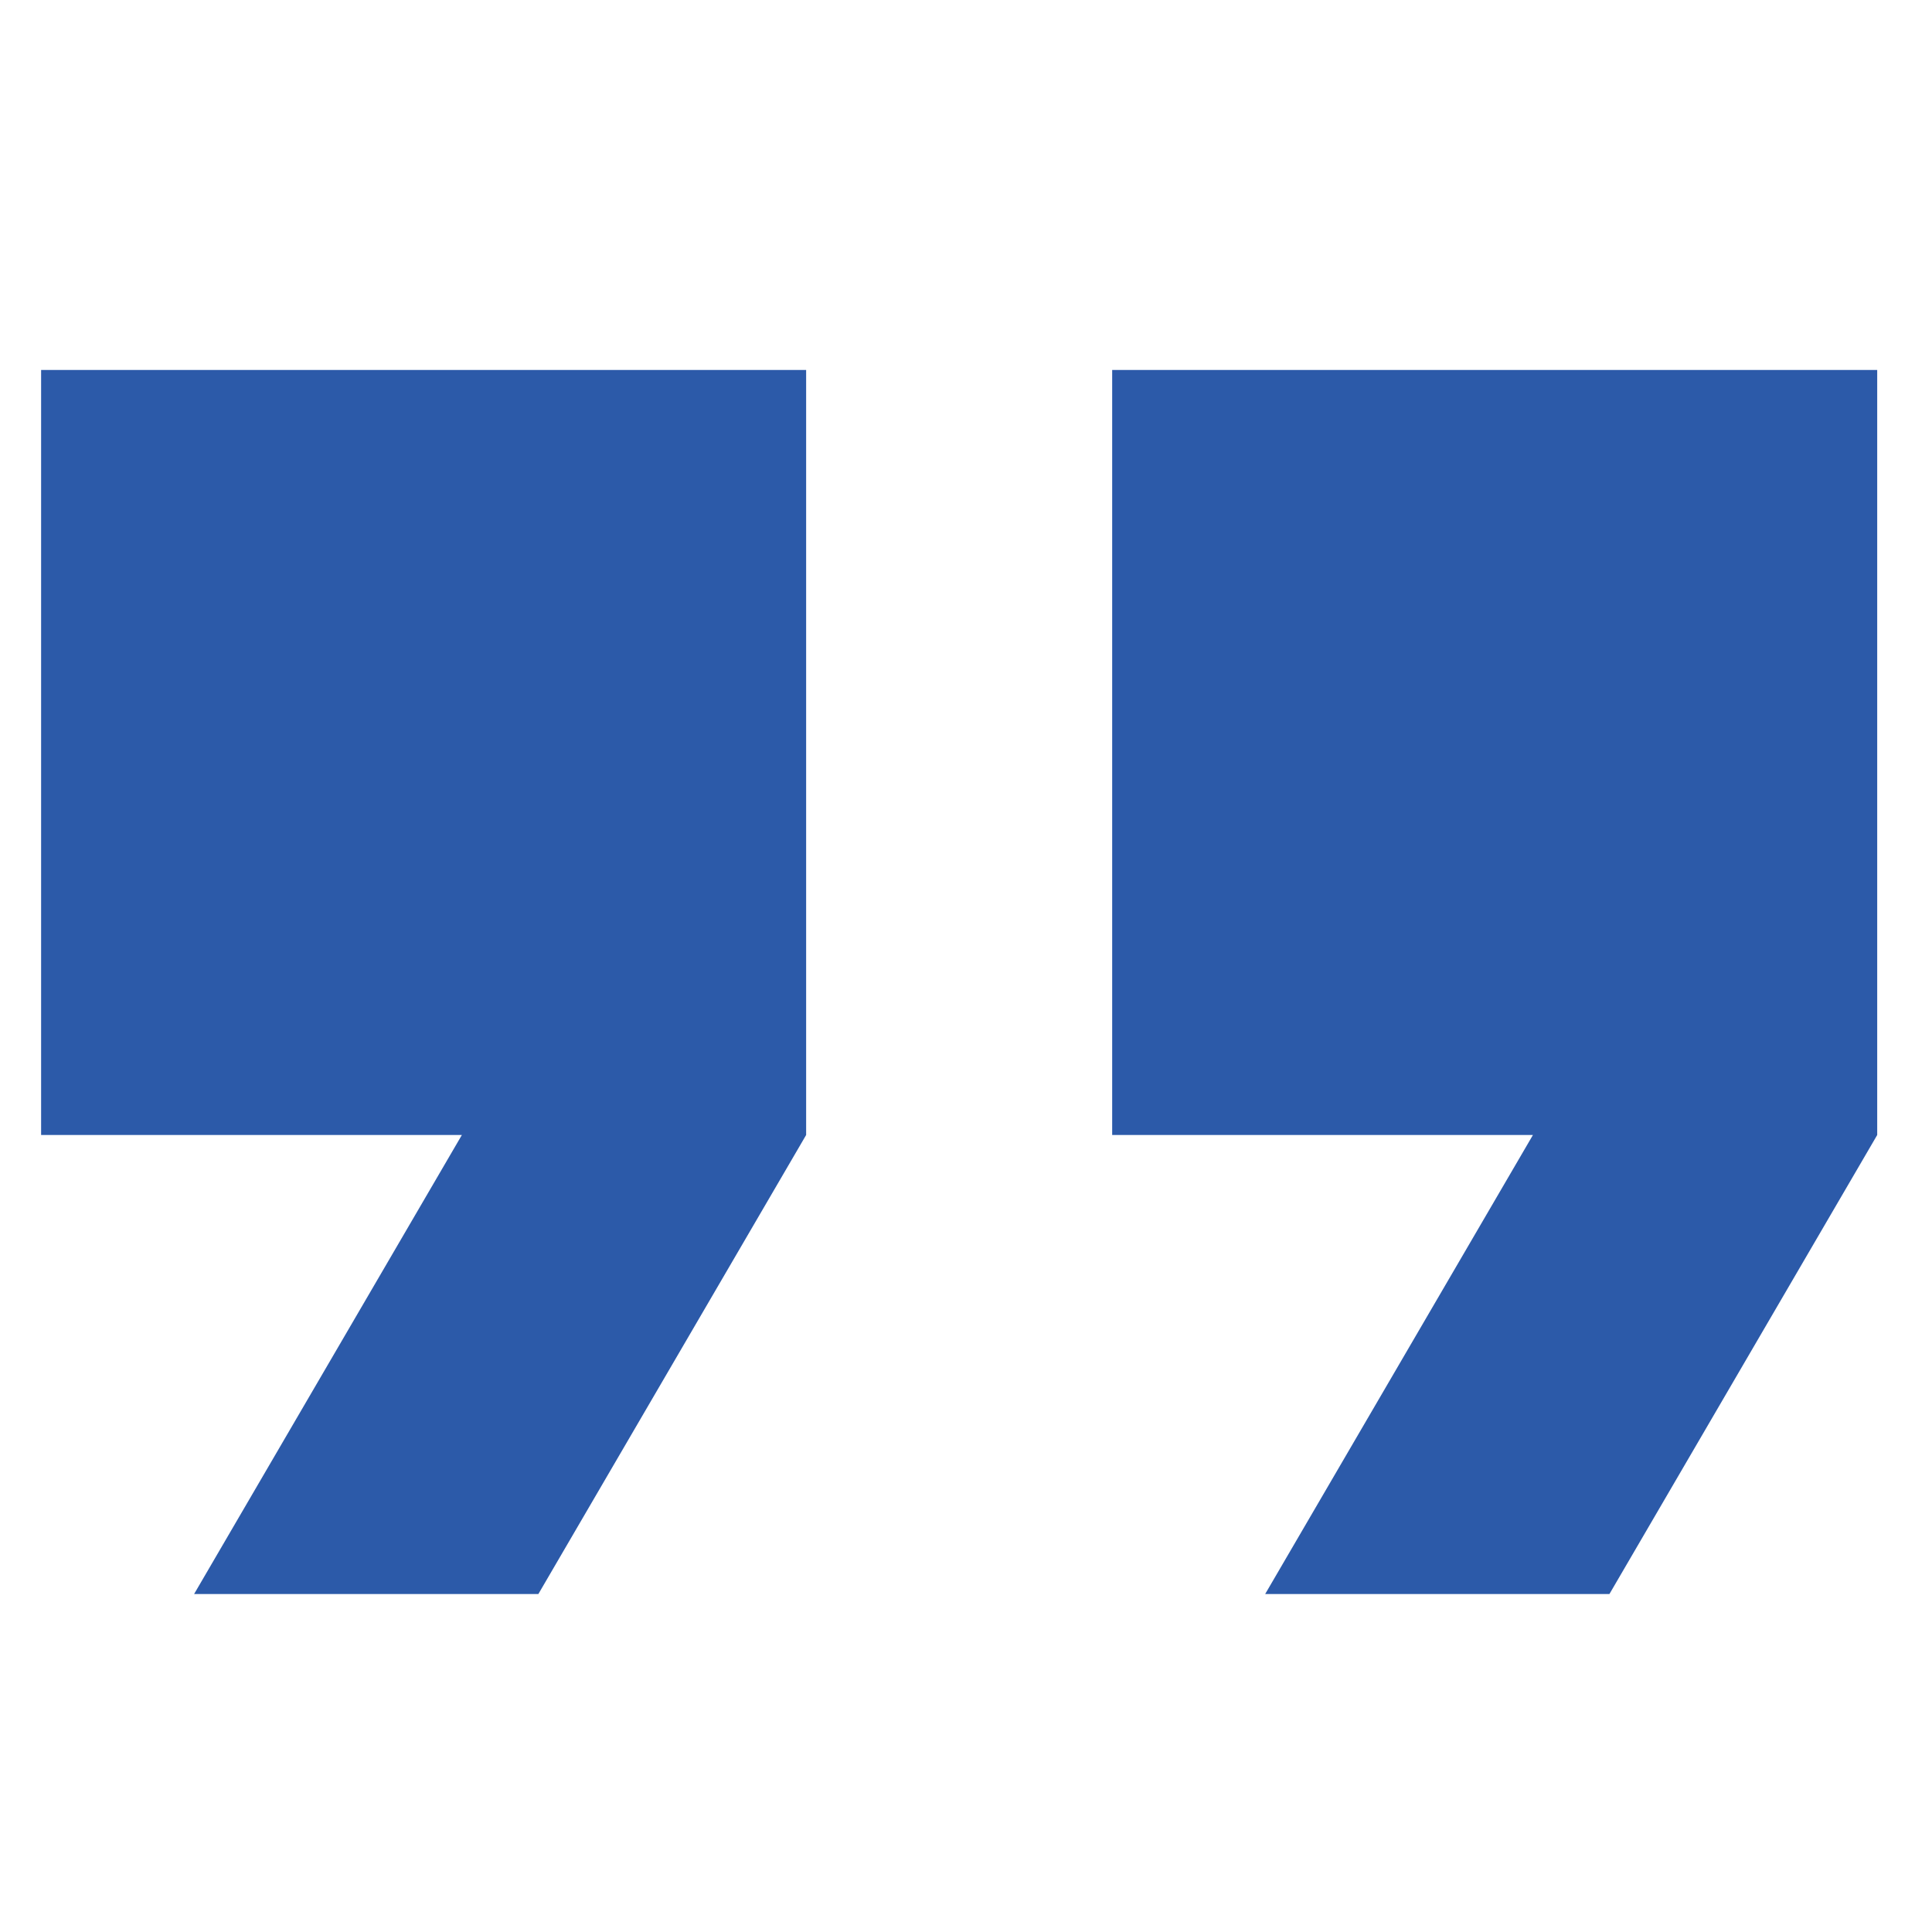
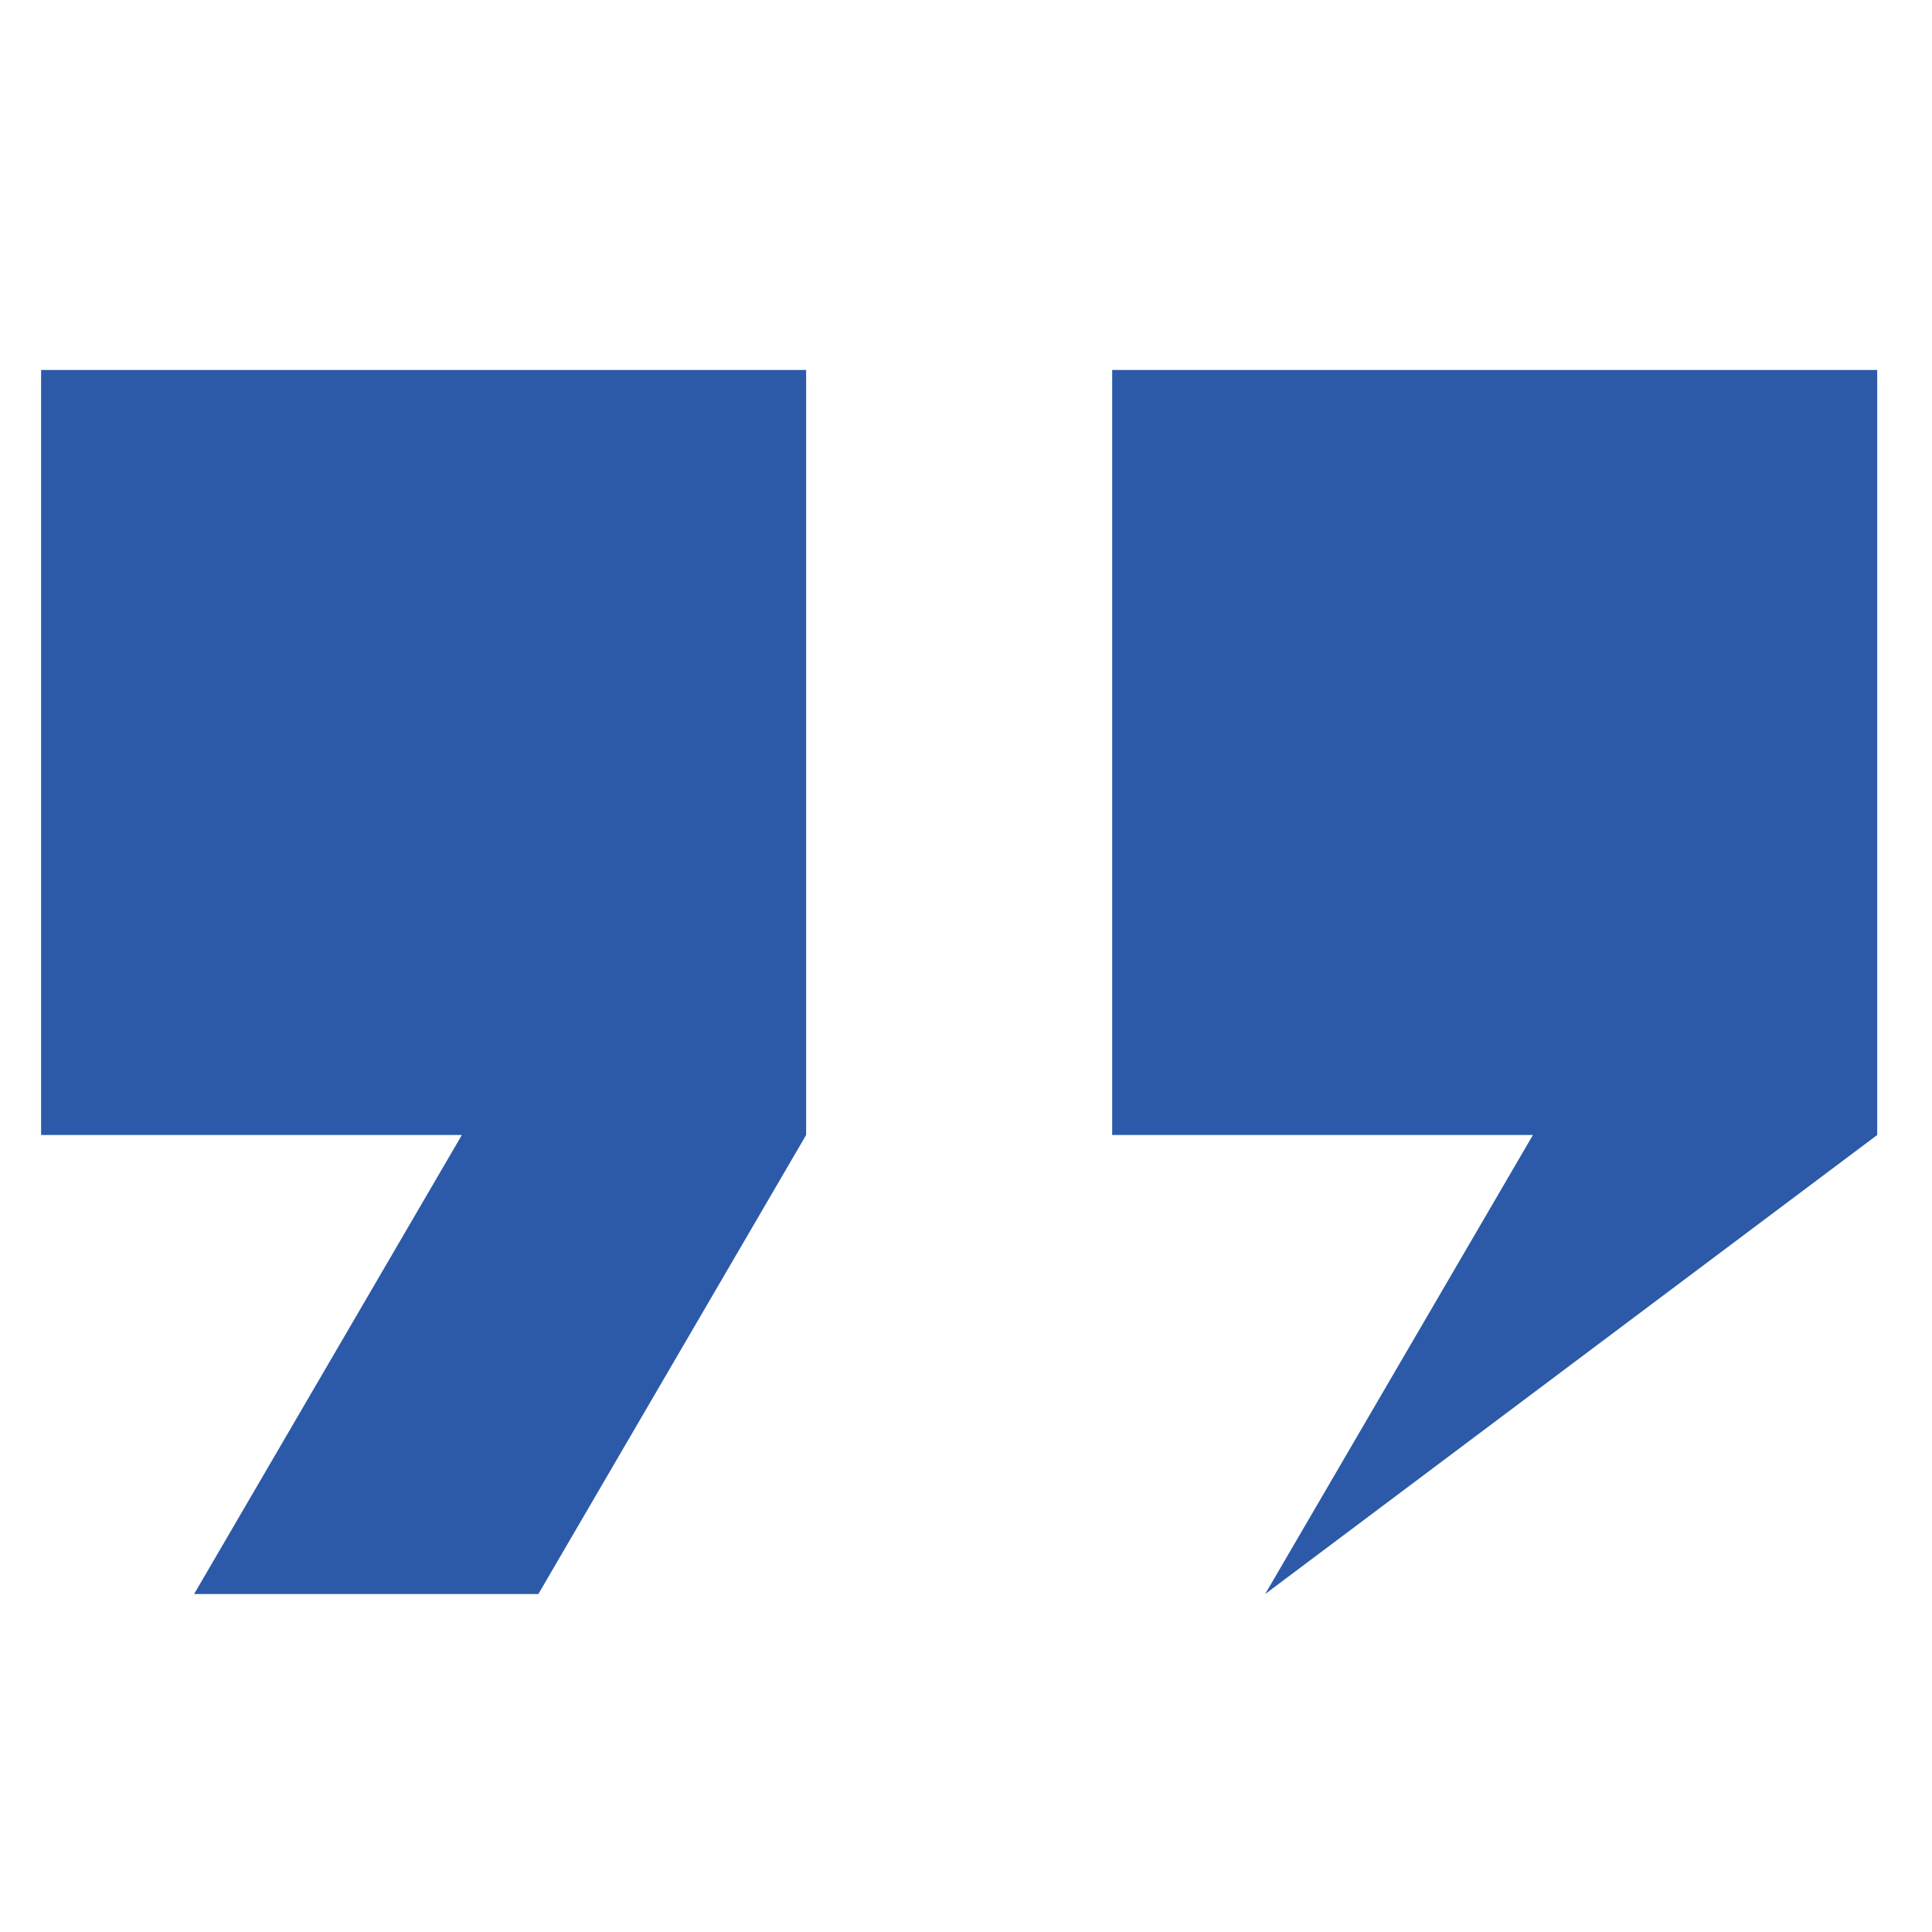
<svg xmlns="http://www.w3.org/2000/svg" width="47" height="47" viewBox="0 0 47 47" fill="none">
-   <path d="M27.056 9V27.611H37.292L30.778 38.778H39.153L45.667 27.611V9H27.056ZM1 27.611H11.236L4.722 38.778H13.097L19.611 27.611V9H1V27.611Z" fill="#2C5AA9" />
+   <path d="M27.056 9V27.611H37.292L30.778 38.778L45.667 27.611V9H27.056ZM1 27.611H11.236L4.722 38.778H13.097L19.611 27.611V9H1V27.611Z" fill="#2C5AA9" />
</svg>